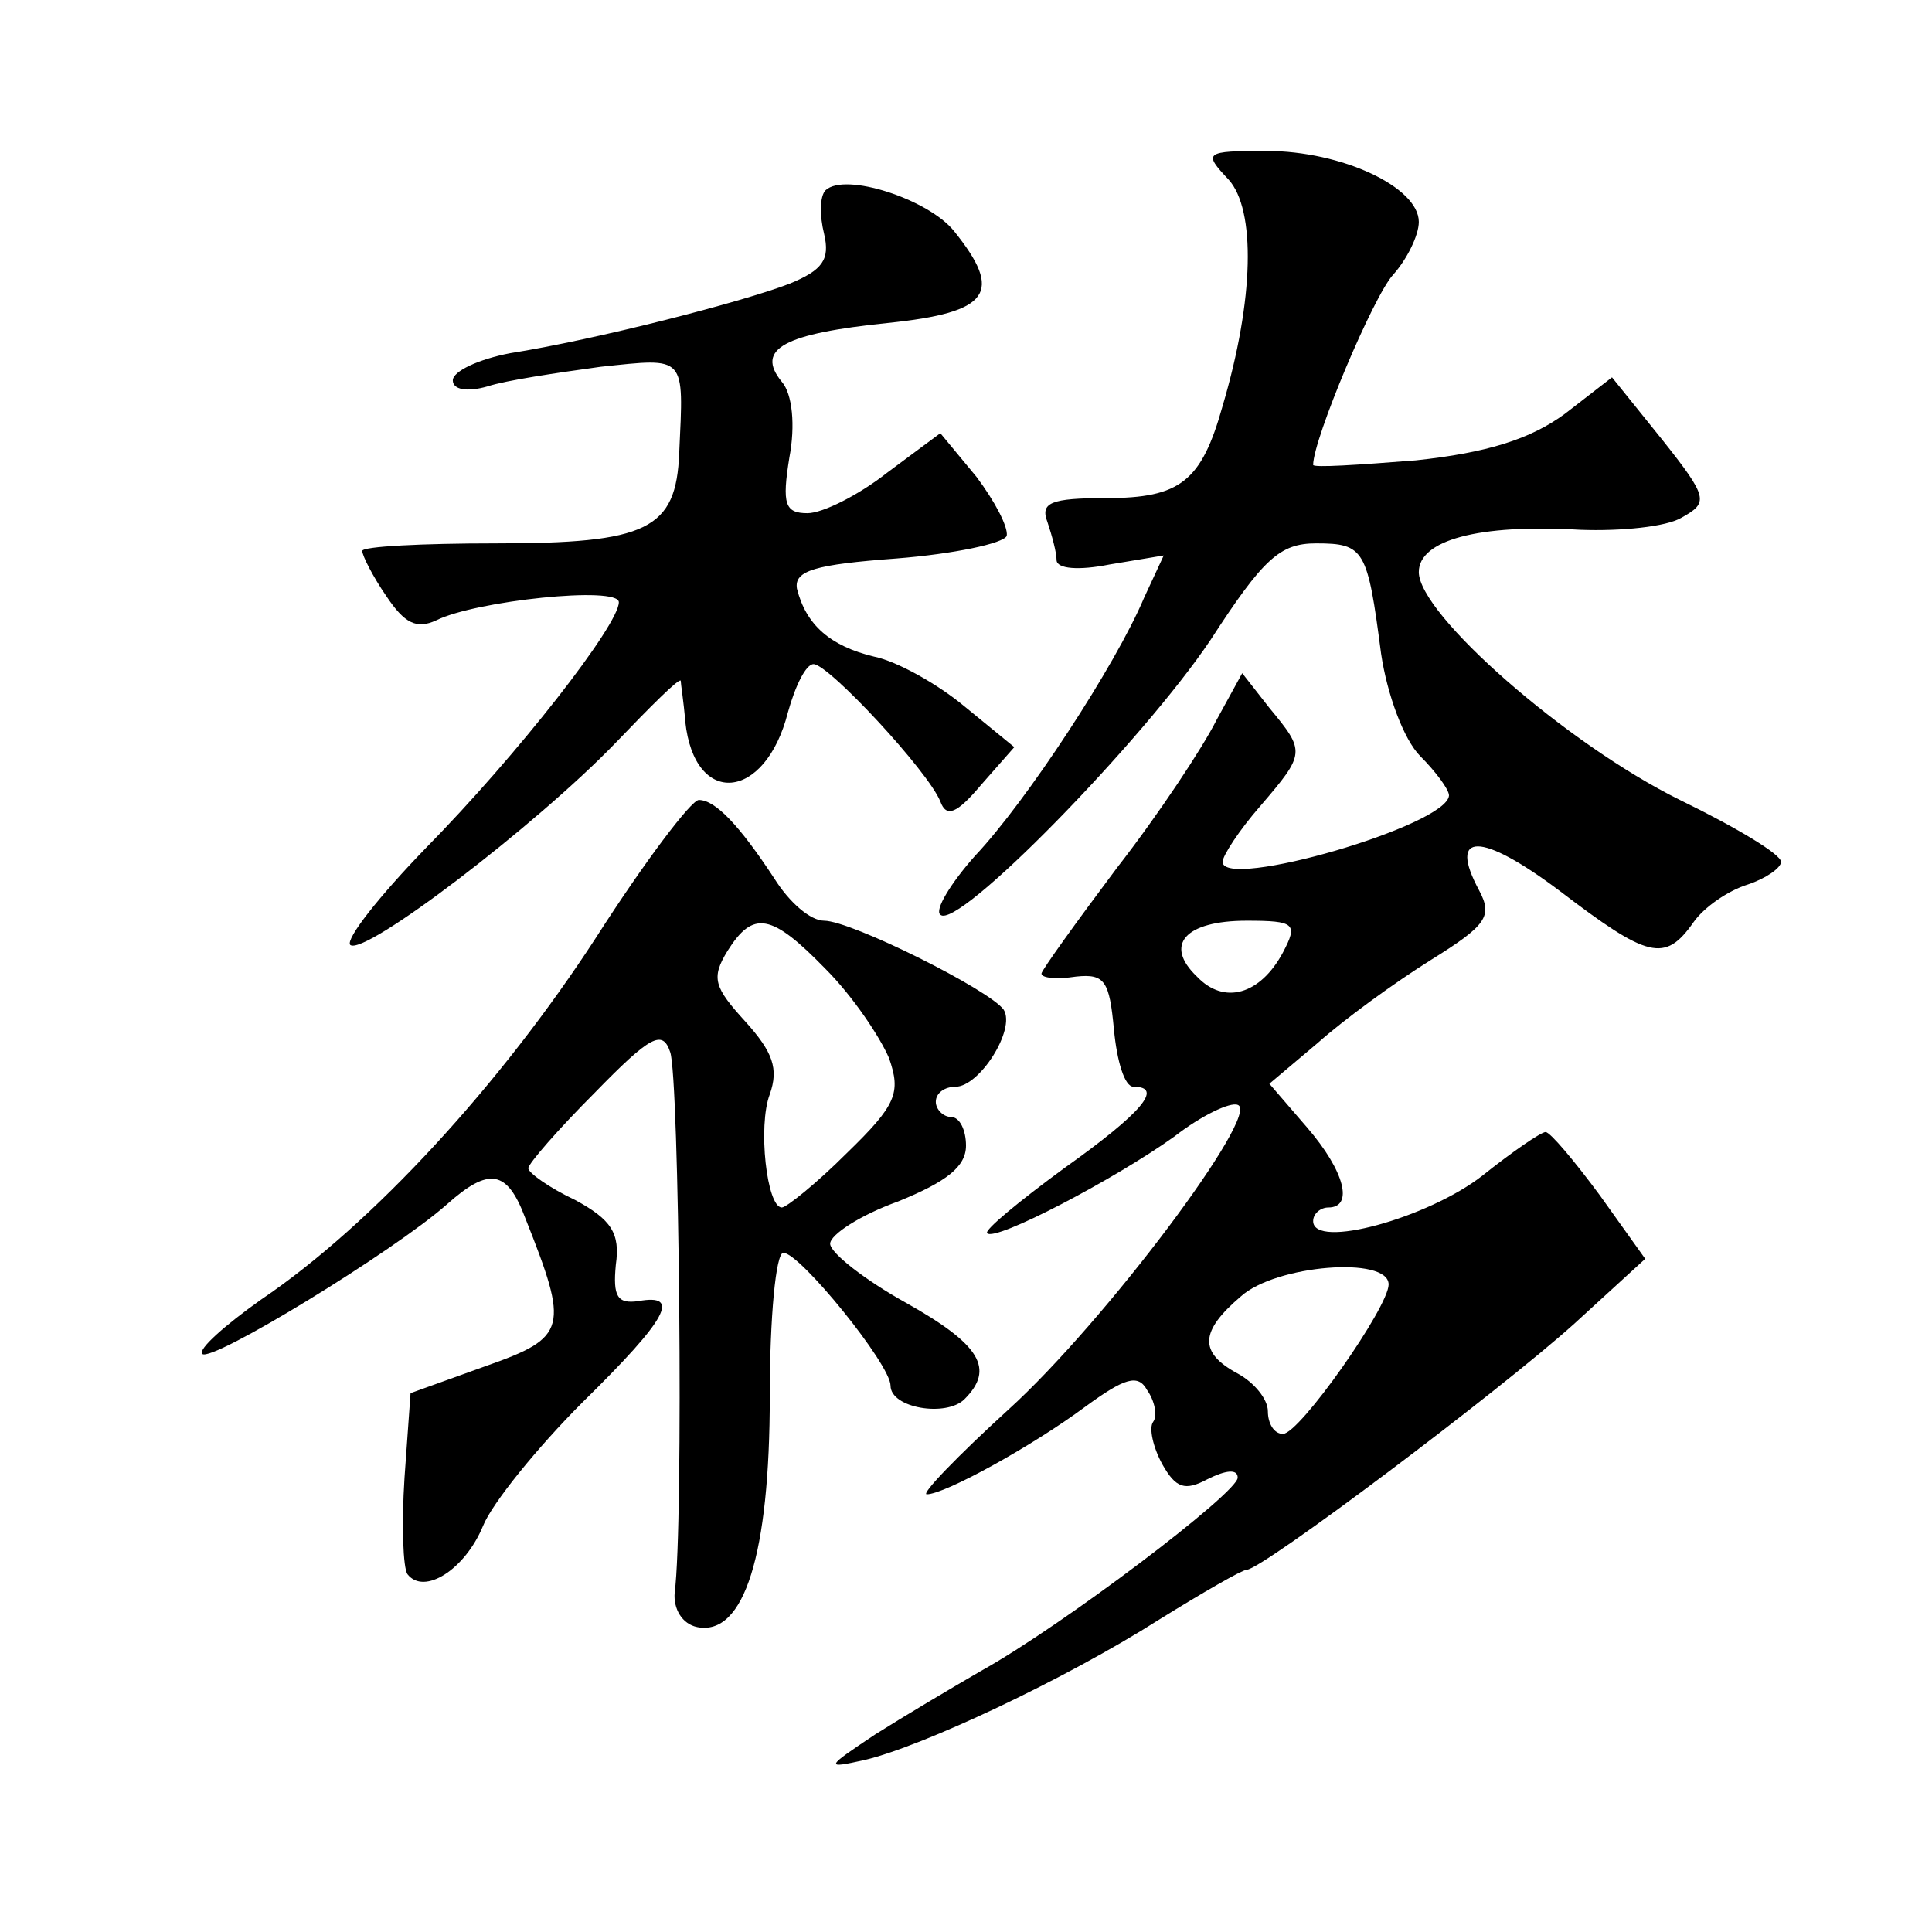
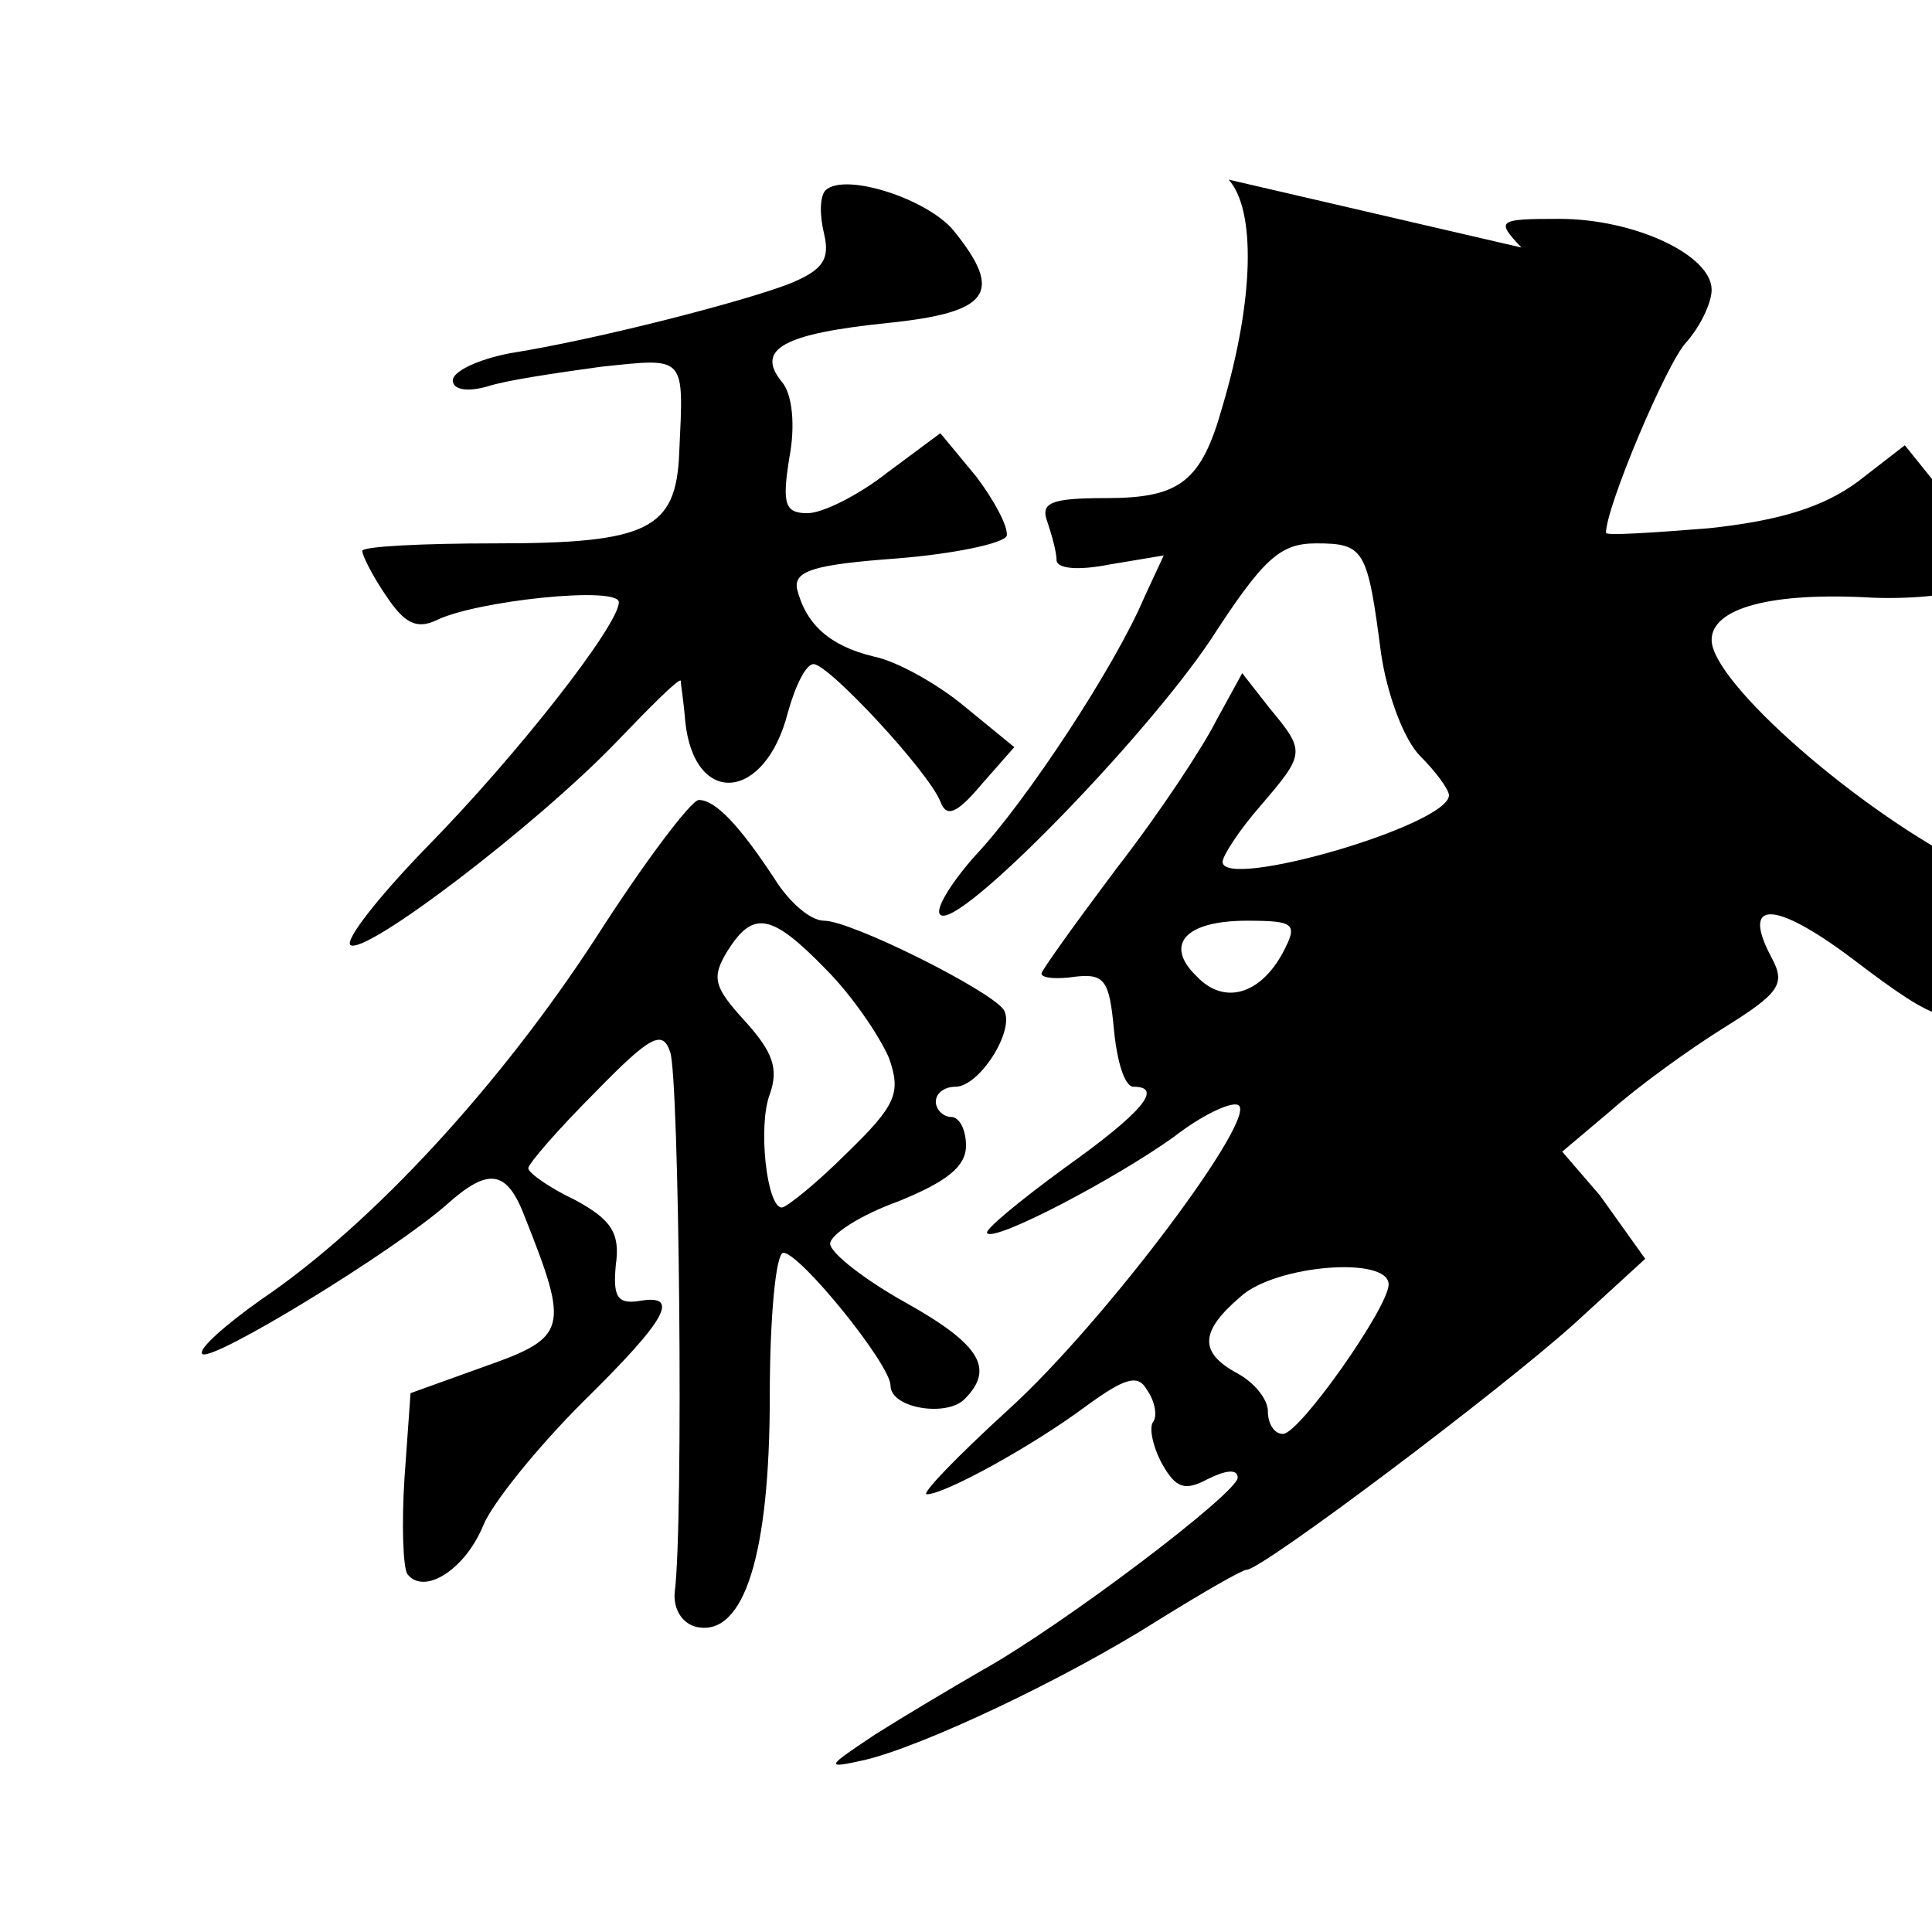
<svg xmlns="http://www.w3.org/2000/svg" version="1.0" width="128pt" height="128pt" viewBox="0 0 128 128" preserveAspectRatio="xMidYMid meet">
  <g transform="translate(0,128) scale(0.1,-0.1)" fill="#0" stroke="none">
-     <path d="M814 1161 c18 -20 17 -79 -4 -150 -14 -50 -28 -61 -77 -61 -37 0 -44 -3 -39 -16 3 -9 6 -20 6 -25 0 -6 15 -7 35 -3 l36 6 -13 -28 c-19 -45 -78 -135 -112 -171 -16 -18 -27 -36 -23 -39 11 -11 134 115 179 182 35 54 46 64 70 64 32 0 34 -4 43 -73 4 -27 15 -57 26 -68 10 -10 19 -22 19 -26 -1 -20 -150 -63 -150 -44 0 4 11 21 25 37 30 35 30 36 6 65 l-18 23 -17 -31 c-9 -18 -38 -62 -66 -98 -27 -36 -50 -68 -50 -70 0 -3 10 -4 23 -2 19 2 22 -3 25 -35 2 -21 7 -38 13 -38 20 0 6 -17 -46 -54 -30 -22 -53 -41 -51 -43 5 -6 85 36 124 64 18 14 37 23 42 21 16 -5 -88 -144 -152 -202 -34 -31 -58 -56 -54 -56 12 0 70 32 105 58 26 19 35 22 41 11 5 -7 7 -17 4 -21 -3 -4 0 -17 6 -28 9 -16 15 -18 30 -10 12 6 20 7 20 1 0 -10 -116 -98 -170 -128 -19 -11 -51 -30 -70 -42 -33 -22 -34 -23 -7 -17 38 9 132 53 195 93 29 18 55 33 58 33 10 0 167 118 217 163 l47 43 -30 42 c-17 23 -33 42 -36 42 -3 0 -22 -13 -42 -29 -36 -28 -112 -49 -112 -30 0 5 5 9 10 9 17 0 11 24 -14 53 l-25 29 32 27 c18 16 51 40 75 55 37 23 41 29 32 46 -21 39 1 39 53 0 59 -45 70 -48 89 -21 7 10 23 21 36 25 12 4 22 11 22 15 0 5 -30 23 -67 41 -75 37 -173 123 -173 151 0 21 39 32 107 28 27 -1 57 2 67 8 18 10 18 13 -13 52 l-33 41 -31 -24 c-23 -17 -52 -26 -99 -31 -38 -3 -68 -5 -68 -3 0 17 40 112 53 126 9 10 17 26 17 35 0 23 -51 47 -101 47 -41 0 -42 -1 -25 -19z m36 -512 c-15 -28 -39 -35 -57 -16 -22 21 -8 37 33 37 32 0 34 -2 24 -21z m70 -220 c0 -15 -59 -99 -70 -99 -6 0 -10 7 -10 15 0 8 -9 19 -20 25 -26 14 -25 28 2 51 23 21 98 27 98 8z M547 1154 c-4 -4 -4 -17 -1 -29 4 -17 -1 -24 -23 -33 -31 -12 -128 -37 -185 -46 -21 -4 -38 -12 -38 -18 0 -6 9 -8 23 -4 12 4 46 9 75 13 57 6 55 8 52 -57 -2 -51 -21 -60 -122 -60 -48 0 -88 -2 -88 -5 0 -3 7 -17 16 -30 12 -18 20 -22 33 -16 26 13 121 23 121 12 0 -15 -67 -101 -128 -163 -31 -32 -53 -60 -50 -64 9 -8 123 79 176 134 23 24 42 43 43 41 0 -2 2 -14 3 -27 6 -57 53 -53 68 6 5 18 12 32 17 32 10 0 76 -71 84 -91 4 -11 11 -8 27 11 l22 25 -33 27 c-18 15 -45 30 -60 33 -29 7 -45 21 -51 45 -2 12 12 16 66 20 38 3 71 10 73 15 1 6 -8 23 -20 39 l-24 29 -35 -26 c-19 -15 -43 -27 -53 -27 -15 0 -17 6 -12 37 4 21 2 42 -5 50 -18 22 2 32 70 39 68 7 77 20 44 61 -17 21 -72 39 -85 27z M395 659 c-63 -97 -148 -190 -222 -240 -24 -17 -42 -33 -39 -36 6 -6 127 68 162 99 28 25 40 23 52 -9 29 -73 28 -79 -26 -98 l-50 -18 -4 -56 c-2 -31 -1 -60 2 -64 11 -14 38 3 50 32 6 15 36 52 66 82 57 56 65 72 37 67 -14 -2 -17 3 -15 24 3 21 -3 30 -27 43 -17 8 -31 18 -31 21 0 3 20 26 44 50 37 38 45 42 50 27 6 -16 9 -313 3 -358 -1 -11 5 -21 15 -23 31 -6 48 48 48 153 0 52 4 95 9 95 11 0 71 -74 71 -88 0 -15 37 -21 49 -9 20 20 11 36 -39 64 -27 15 -50 33 -50 39 0 6 20 19 45 28 32 13 45 23 45 37 0 10 -4 19 -10 19 -5 0 -10 5 -10 10 0 6 6 10 13 10 16 0 40 38 32 51 -9 13 -101 59 -119 59 -9 0 -23 12 -33 28 -23 35 -39 52 -50 52 -5 0 -36 -41 -68 -91z m152 -21 c18 -18 36 -45 42 -59 8 -23 5 -31 -28 -63 -20 -20 -40 -36 -43 -36 -10 0 -16 54 -8 75 6 17 2 28 -16 48 -21 23 -23 29 -12 47 17 27 29 25 65 -12z" />
+     <path d="M814 1161 c18 -20 17 -79 -4 -150 -14 -50 -28 -61 -77 -61 -37 0 -44 -3 -39 -16 3 -9 6 -20 6 -25 0 -6 15 -7 35 -3 l36 6 -13 -28 c-19 -45 -78 -135 -112 -171 -16 -18 -27 -36 -23 -39 11 -11 134 115 179 182 35 54 46 64 70 64 32 0 34 -4 43 -73 4 -27 15 -57 26 -68 10 -10 19 -22 19 -26 -1 -20 -150 -63 -150 -44 0 4 11 21 25 37 30 35 30 36 6 65 l-18 23 -17 -31 c-9 -18 -38 -62 -66 -98 -27 -36 -50 -68 -50 -70 0 -3 10 -4 23 -2 19 2 22 -3 25 -35 2 -21 7 -38 13 -38 20 0 6 -17 -46 -54 -30 -22 -53 -41 -51 -43 5 -6 85 36 124 64 18 14 37 23 42 21 16 -5 -88 -144 -152 -202 -34 -31 -58 -56 -54 -56 12 0 70 32 105 58 26 19 35 22 41 11 5 -7 7 -17 4 -21 -3 -4 0 -17 6 -28 9 -16 15 -18 30 -10 12 6 20 7 20 1 0 -10 -116 -98 -170 -128 -19 -11 -51 -30 -70 -42 -33 -22 -34 -23 -7 -17 38 9 132 53 195 93 29 18 55 33 58 33 10 0 167 118 217 163 l47 43 -30 42 l-25 29 32 27 c18 16 51 40 75 55 37 23 41 29 32 46 -21 39 1 39 53 0 59 -45 70 -48 89 -21 7 10 23 21 36 25 12 4 22 11 22 15 0 5 -30 23 -67 41 -75 37 -173 123 -173 151 0 21 39 32 107 28 27 -1 57 2 67 8 18 10 18 13 -13 52 l-33 41 -31 -24 c-23 -17 -52 -26 -99 -31 -38 -3 -68 -5 -68 -3 0 17 40 112 53 126 9 10 17 26 17 35 0 23 -51 47 -101 47 -41 0 -42 -1 -25 -19z m36 -512 c-15 -28 -39 -35 -57 -16 -22 21 -8 37 33 37 32 0 34 -2 24 -21z m70 -220 c0 -15 -59 -99 -70 -99 -6 0 -10 7 -10 15 0 8 -9 19 -20 25 -26 14 -25 28 2 51 23 21 98 27 98 8z M547 1154 c-4 -4 -4 -17 -1 -29 4 -17 -1 -24 -23 -33 -31 -12 -128 -37 -185 -46 -21 -4 -38 -12 -38 -18 0 -6 9 -8 23 -4 12 4 46 9 75 13 57 6 55 8 52 -57 -2 -51 -21 -60 -122 -60 -48 0 -88 -2 -88 -5 0 -3 7 -17 16 -30 12 -18 20 -22 33 -16 26 13 121 23 121 12 0 -15 -67 -101 -128 -163 -31 -32 -53 -60 -50 -64 9 -8 123 79 176 134 23 24 42 43 43 41 0 -2 2 -14 3 -27 6 -57 53 -53 68 6 5 18 12 32 17 32 10 0 76 -71 84 -91 4 -11 11 -8 27 11 l22 25 -33 27 c-18 15 -45 30 -60 33 -29 7 -45 21 -51 45 -2 12 12 16 66 20 38 3 71 10 73 15 1 6 -8 23 -20 39 l-24 29 -35 -26 c-19 -15 -43 -27 -53 -27 -15 0 -17 6 -12 37 4 21 2 42 -5 50 -18 22 2 32 70 39 68 7 77 20 44 61 -17 21 -72 39 -85 27z M395 659 c-63 -97 -148 -190 -222 -240 -24 -17 -42 -33 -39 -36 6 -6 127 68 162 99 28 25 40 23 52 -9 29 -73 28 -79 -26 -98 l-50 -18 -4 -56 c-2 -31 -1 -60 2 -64 11 -14 38 3 50 32 6 15 36 52 66 82 57 56 65 72 37 67 -14 -2 -17 3 -15 24 3 21 -3 30 -27 43 -17 8 -31 18 -31 21 0 3 20 26 44 50 37 38 45 42 50 27 6 -16 9 -313 3 -358 -1 -11 5 -21 15 -23 31 -6 48 48 48 153 0 52 4 95 9 95 11 0 71 -74 71 -88 0 -15 37 -21 49 -9 20 20 11 36 -39 64 -27 15 -50 33 -50 39 0 6 20 19 45 28 32 13 45 23 45 37 0 10 -4 19 -10 19 -5 0 -10 5 -10 10 0 6 6 10 13 10 16 0 40 38 32 51 -9 13 -101 59 -119 59 -9 0 -23 12 -33 28 -23 35 -39 52 -50 52 -5 0 -36 -41 -68 -91z m152 -21 c18 -18 36 -45 42 -59 8 -23 5 -31 -28 -63 -20 -20 -40 -36 -43 -36 -10 0 -16 54 -8 75 6 17 2 28 -16 48 -21 23 -23 29 -12 47 17 27 29 25 65 -12z" />
  </g>
</svg>